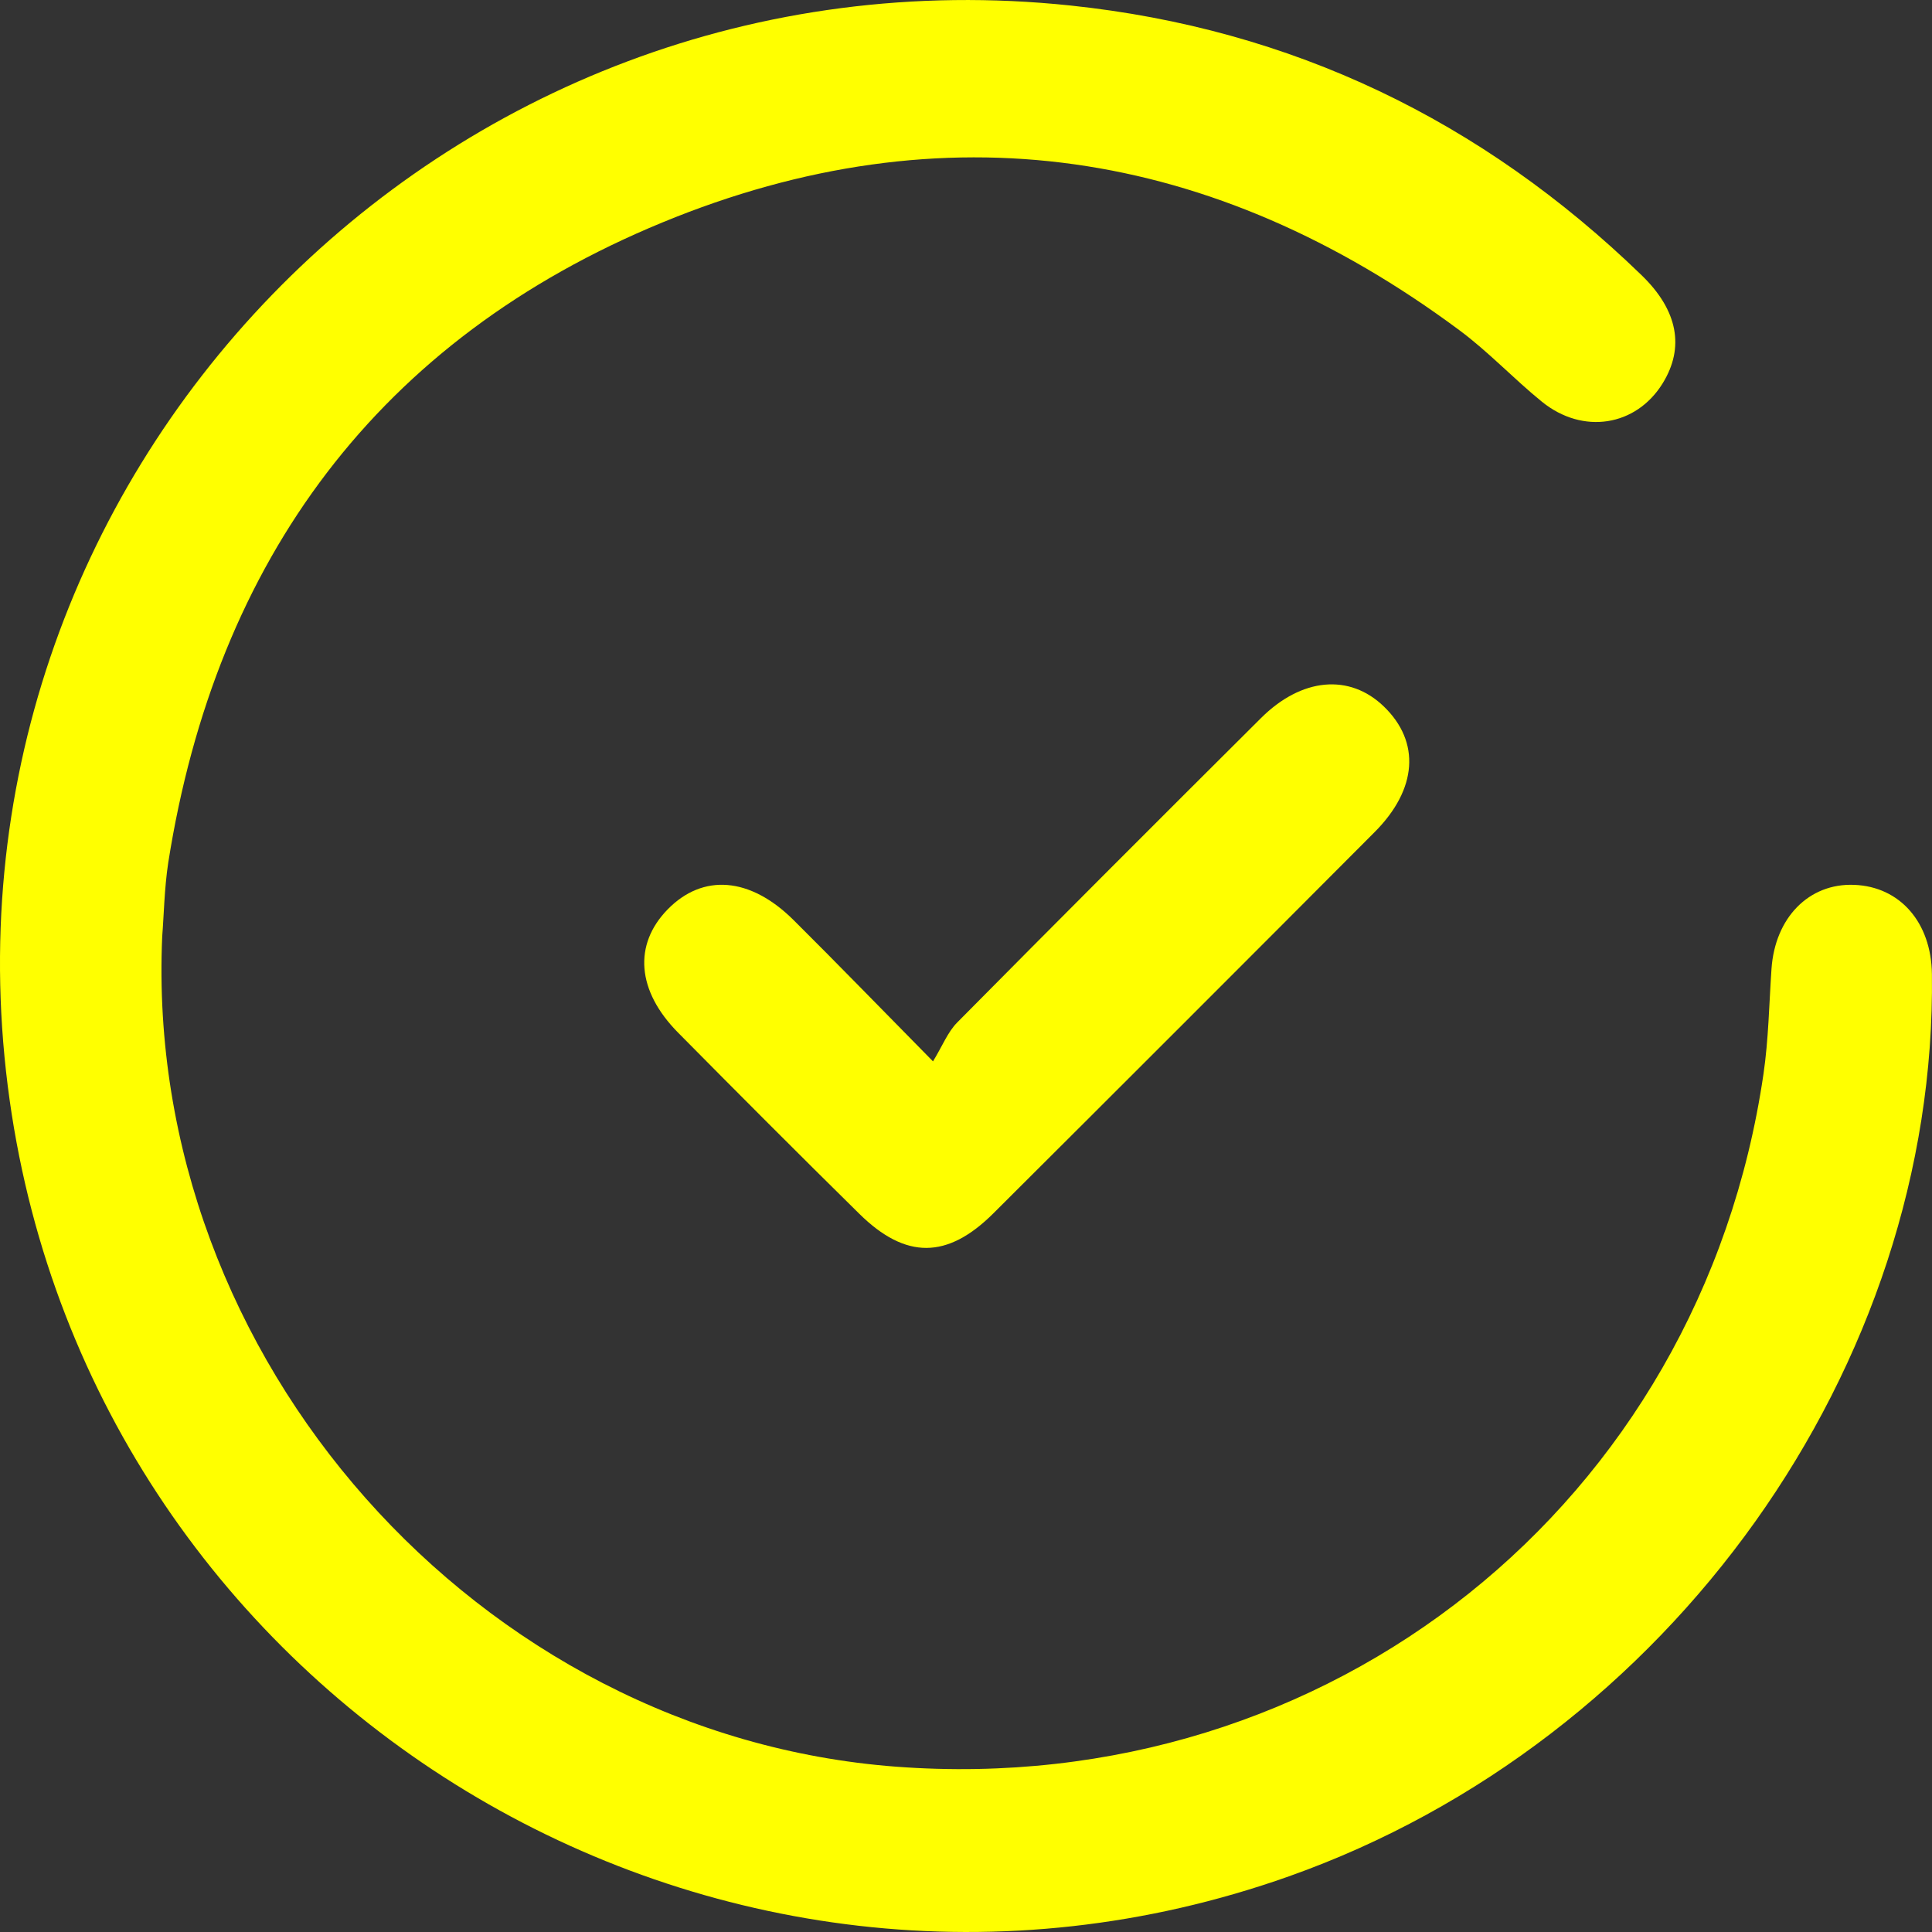
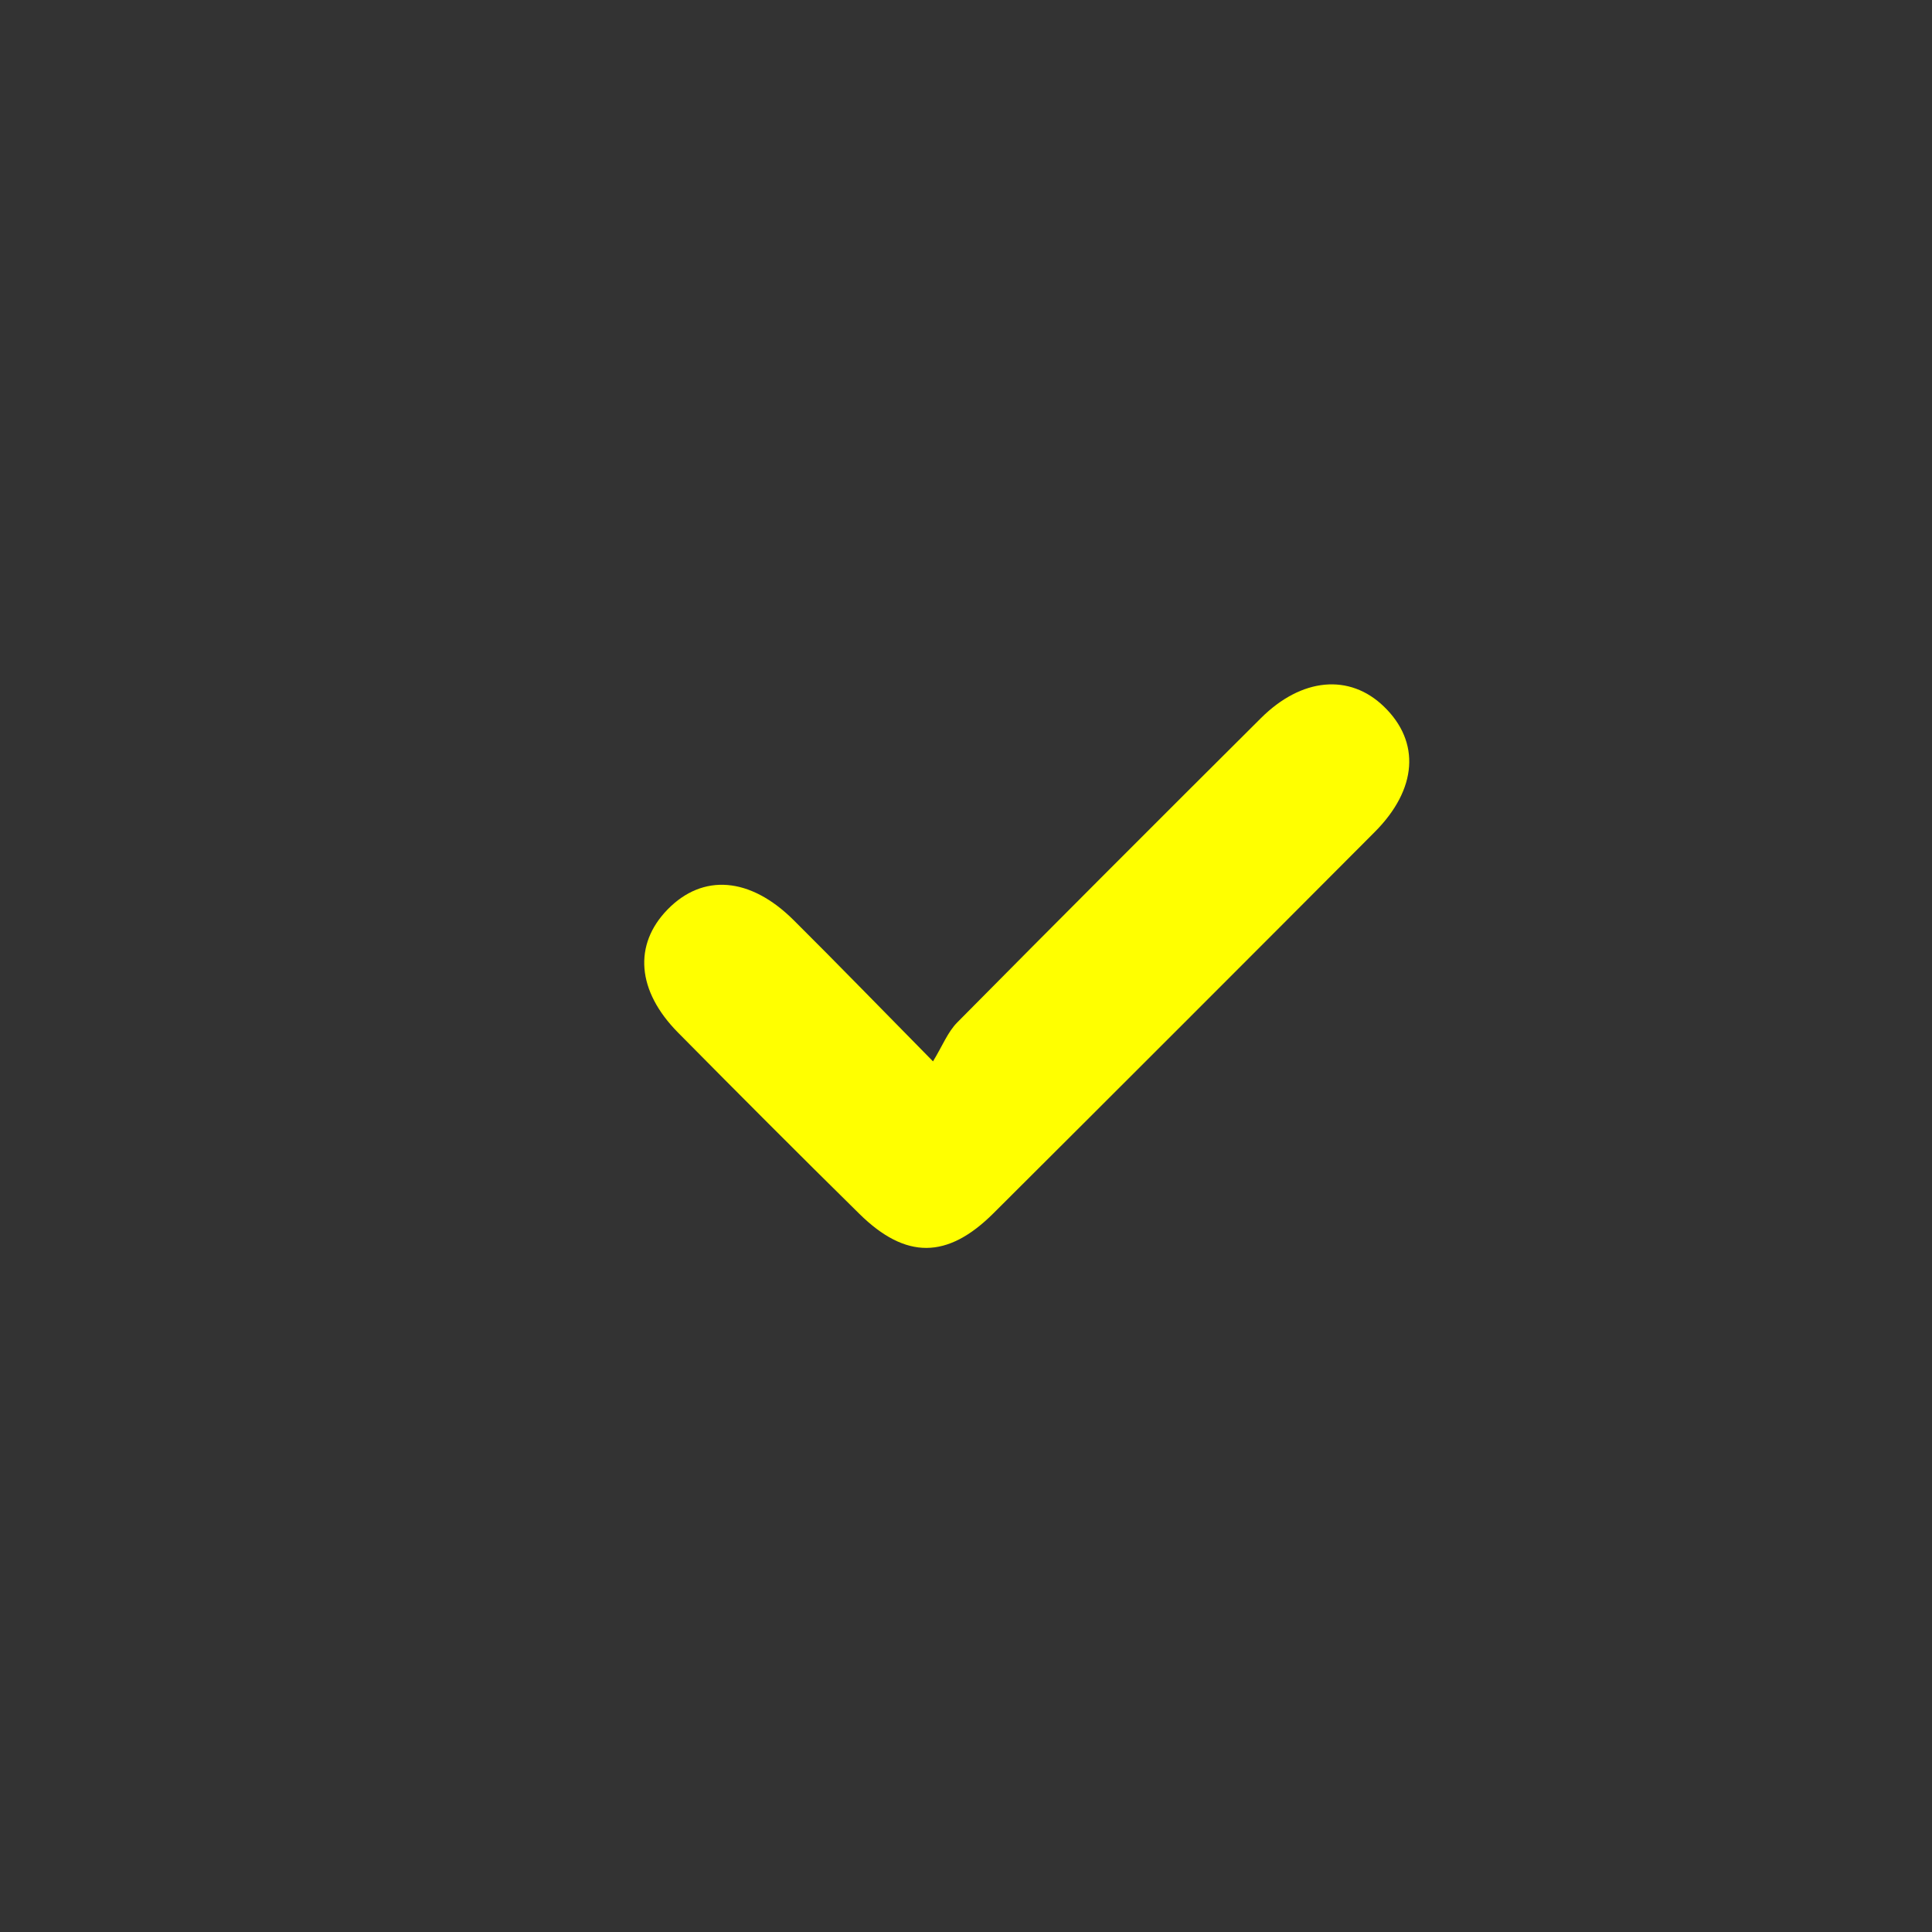
<svg xmlns="http://www.w3.org/2000/svg" width="25" height="25" viewBox="0 0 25 25" fill="none">
  <rect x="0" y="0" width="25" height="25" fill="#333333" stroke="none" />
-   <path d="M2.099 12.118C1.858 17.583 6.194 22.455 11.598 22.861C17.204 23.282 22.006 19.451 22.819 13.9C22.885 13.451 22.892 12.993 22.923 12.538C22.968 11.875 23.407 11.427 23.992 11.45C24.585 11.472 24.99 11.935 24.999 12.603C25.065 17.681 21.608 22.533 16.678 24.28C9.249 26.913 1.226 22.045 0.125 14.237C-1.01 6.187 5.738 -0.781 13.849 0.071C16.718 0.373 19.175 1.558 21.243 3.562C21.714 4.018 21.8 4.498 21.515 4.96C21.172 5.516 20.483 5.629 19.952 5.198C19.586 4.901 19.261 4.552 18.883 4.272C15.704 1.911 12.218 1.375 8.57 2.879C4.908 4.389 2.796 7.235 2.177 11.163C2.126 11.5 2.121 11.844 2.099 12.118Z" fill="#FFFF00" />
  <path d="M12.073 13.734C12.195 13.535 12.263 13.355 12.387 13.23C13.691 11.912 15.001 10.602 16.315 9.294C16.843 8.767 17.464 8.714 17.907 9.142C18.382 9.6 18.342 10.212 17.787 10.768C16.146 12.415 14.502 14.059 12.855 15.7C12.258 16.295 11.719 16.297 11.12 15.707C10.332 14.931 9.551 14.148 8.774 13.362C8.239 12.821 8.195 12.223 8.639 11.768C9.095 11.301 9.706 11.347 10.268 11.905C10.831 12.464 11.384 13.035 12.073 13.734Z" fill="#FFFF00" />
</svg>